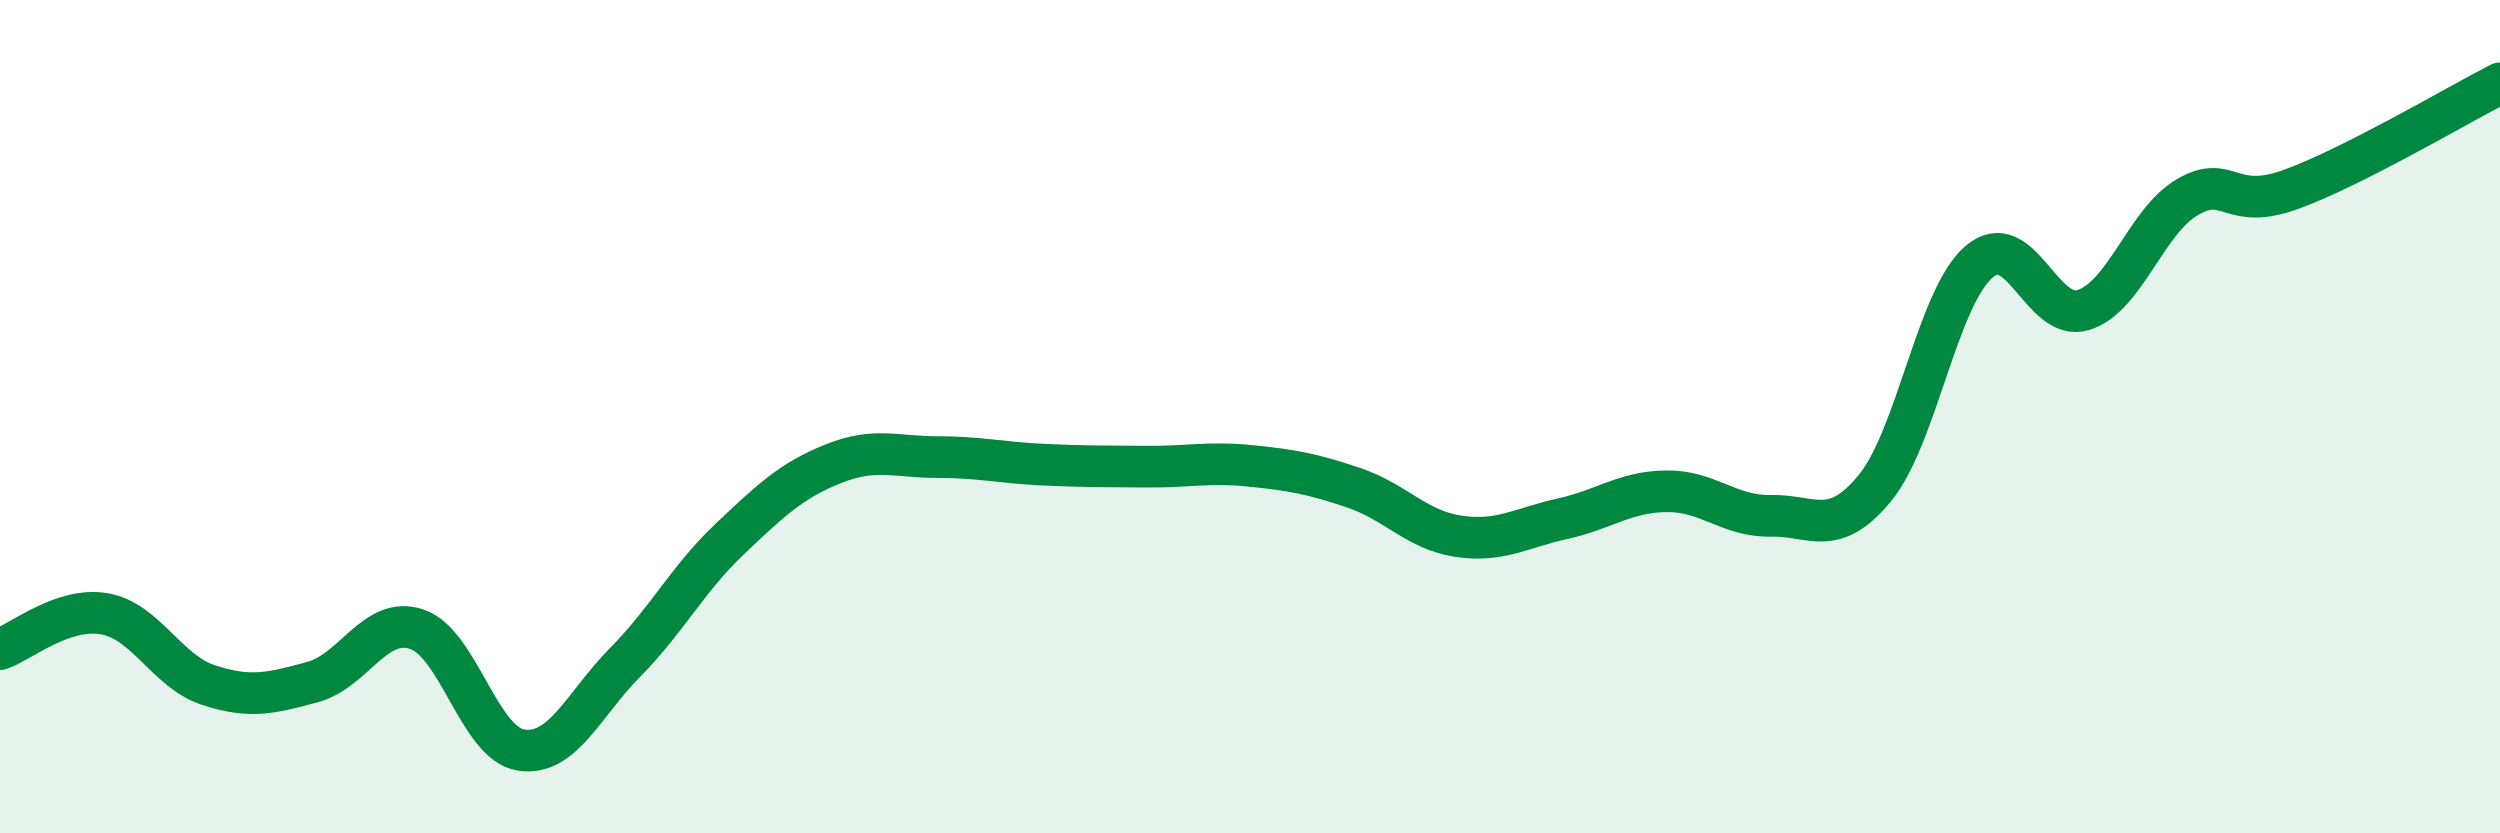
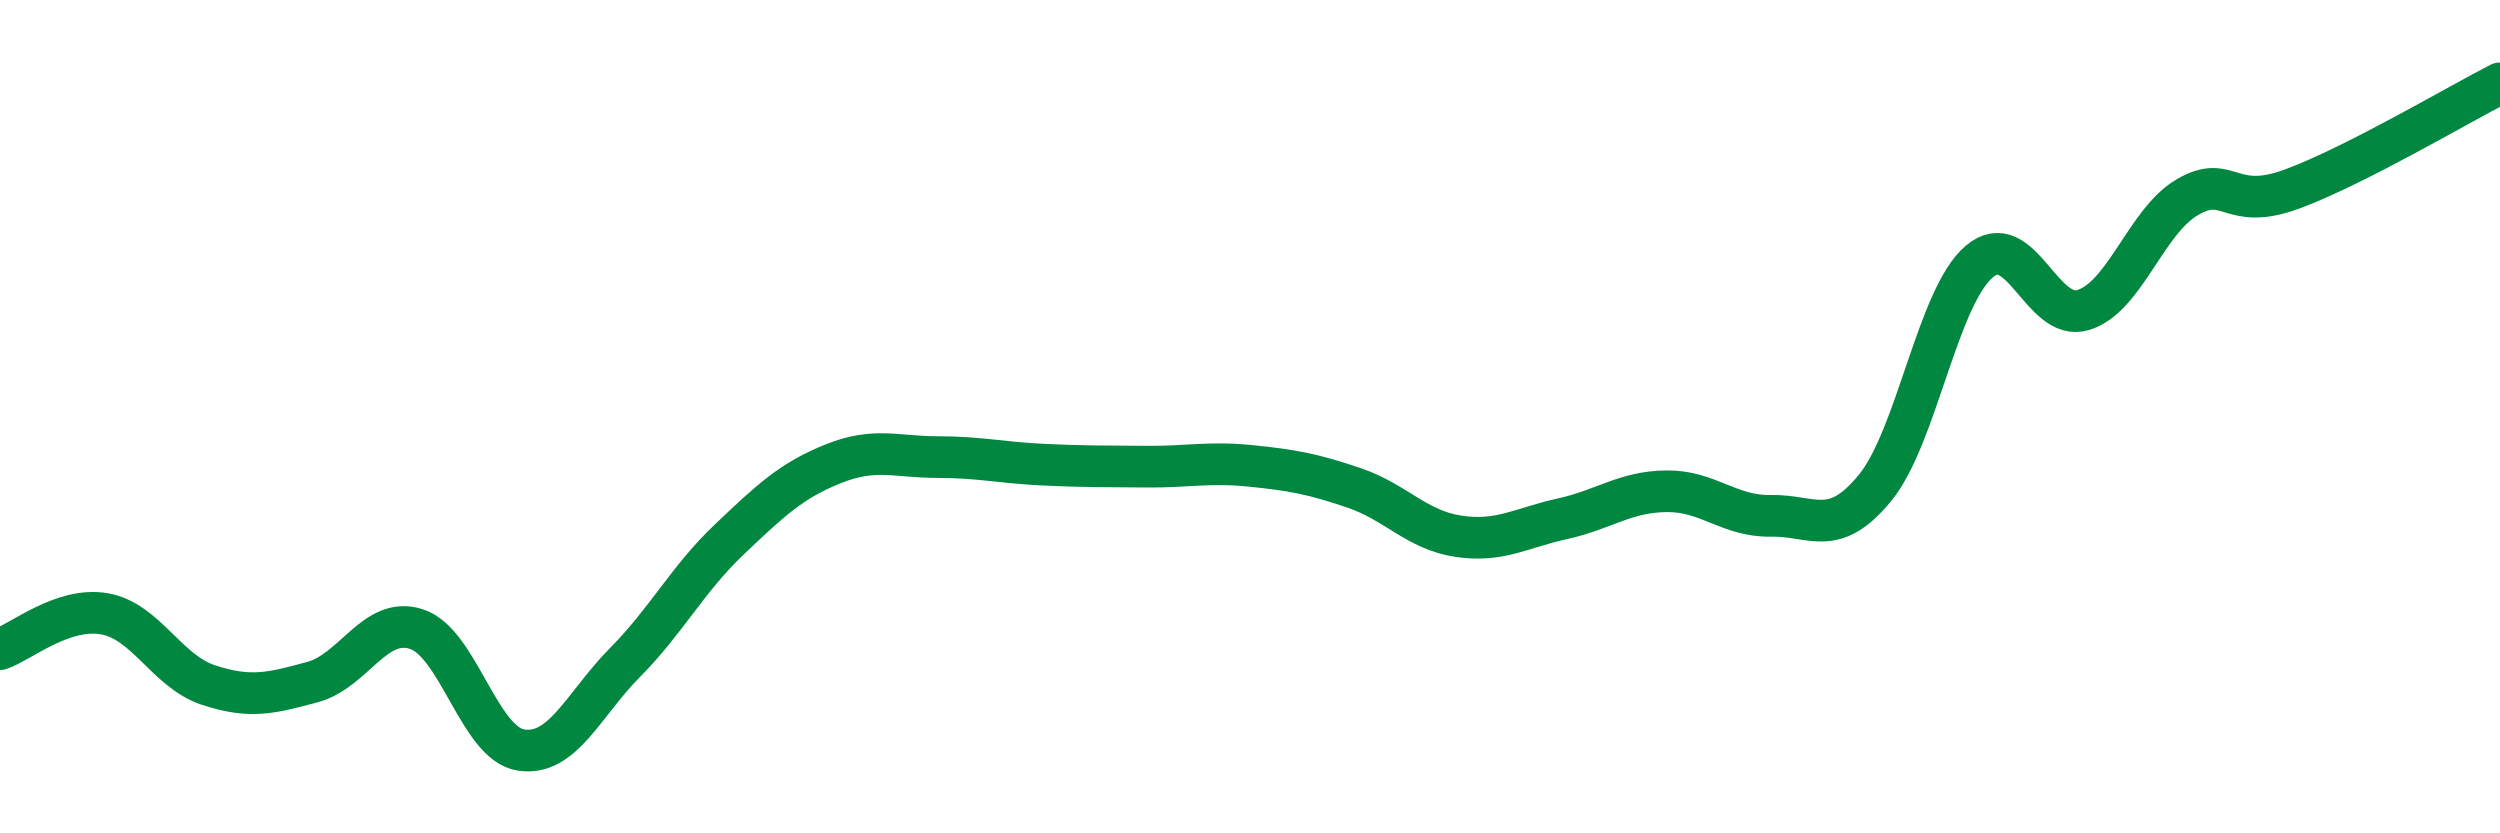
<svg xmlns="http://www.w3.org/2000/svg" width="60" height="20" viewBox="0 0 60 20">
-   <path d="M 0,15.58 C 0.5,15.41 1.5,14.56 2.5,14.73 C 3.5,14.9 4,16.11 5,16.44 C 6,16.77 6.5,16.64 7.5,16.37 C 8.5,16.1 9,14.77 10,15.1 C 11,15.43 11.5,17.84 12.5,18 C 13.5,18.16 14,16.91 15,15.9 C 16,14.89 16.5,13.9 17.5,12.95 C 18.5,12 19,11.53 20,11.13 C 21,10.73 21.5,10.97 22.5,10.97 C 23.5,10.97 24,11.1 25,11.15 C 26,11.2 26.5,11.19 27.5,11.2 C 28.5,11.21 29,11.08 30,11.18 C 31,11.28 31.5,11.37 32.5,11.71 C 33.5,12.05 34,12.72 35,12.87 C 36,13.02 36.5,12.67 37.5,12.45 C 38.5,12.23 39,11.8 40,11.79 C 41,11.78 41.5,12.4 42.5,12.38 C 43.5,12.36 44,12.93 45,11.71 C 46,10.49 46.5,7.13 47.5,6.28 C 48.5,5.43 49,7.75 50,7.44 C 51,7.13 51.5,5.31 52.5,4.73 C 53.5,4.15 53.5,5.09 55,4.54 C 56.5,3.99 59,2.51 60,2L60 20L0 20Z" fill="#008740" opacity="0.1" stroke-linecap="round" stroke-linejoin="round" />
  <path d="M 0,15.58 C 0.5,15.41 1.5,14.56 2.5,14.73 C 3.5,14.9 4,16.11 5,16.44 C 6,16.77 6.5,16.64 7.5,16.37 C 8.5,16.1 9,14.77 10,15.1 C 11,15.43 11.5,17.84 12.5,18 C 13.5,18.16 14,16.91 15,15.9 C 16,14.89 16.5,13.9 17.5,12.95 C 18.5,12 19,11.53 20,11.13 C 21,10.73 21.5,10.97 22.5,10.97 C 23.5,10.97 24,11.1 25,11.15 C 26,11.2 26.5,11.19 27.5,11.2 C 28.5,11.21 29,11.08 30,11.18 C 31,11.28 31.5,11.37 32.5,11.71 C 33.5,12.05 34,12.72 35,12.87 C 36,13.02 36.5,12.67 37.5,12.45 C 38.5,12.23 39,11.8 40,11.79 C 41,11.78 41.5,12.4 42.5,12.38 C 43.5,12.36 44,12.93 45,11.71 C 46,10.49 46.5,7.13 47.5,6.28 C 48.5,5.43 49,7.75 50,7.44 C 51,7.13 51.5,5.31 52.5,4.73 C 53.5,4.15 53.5,5.09 55,4.54 C 56.5,3.99 59,2.51 60,2" stroke="#008740" stroke-width="1" fill="none" stroke-linecap="round" stroke-linejoin="round" />
</svg>